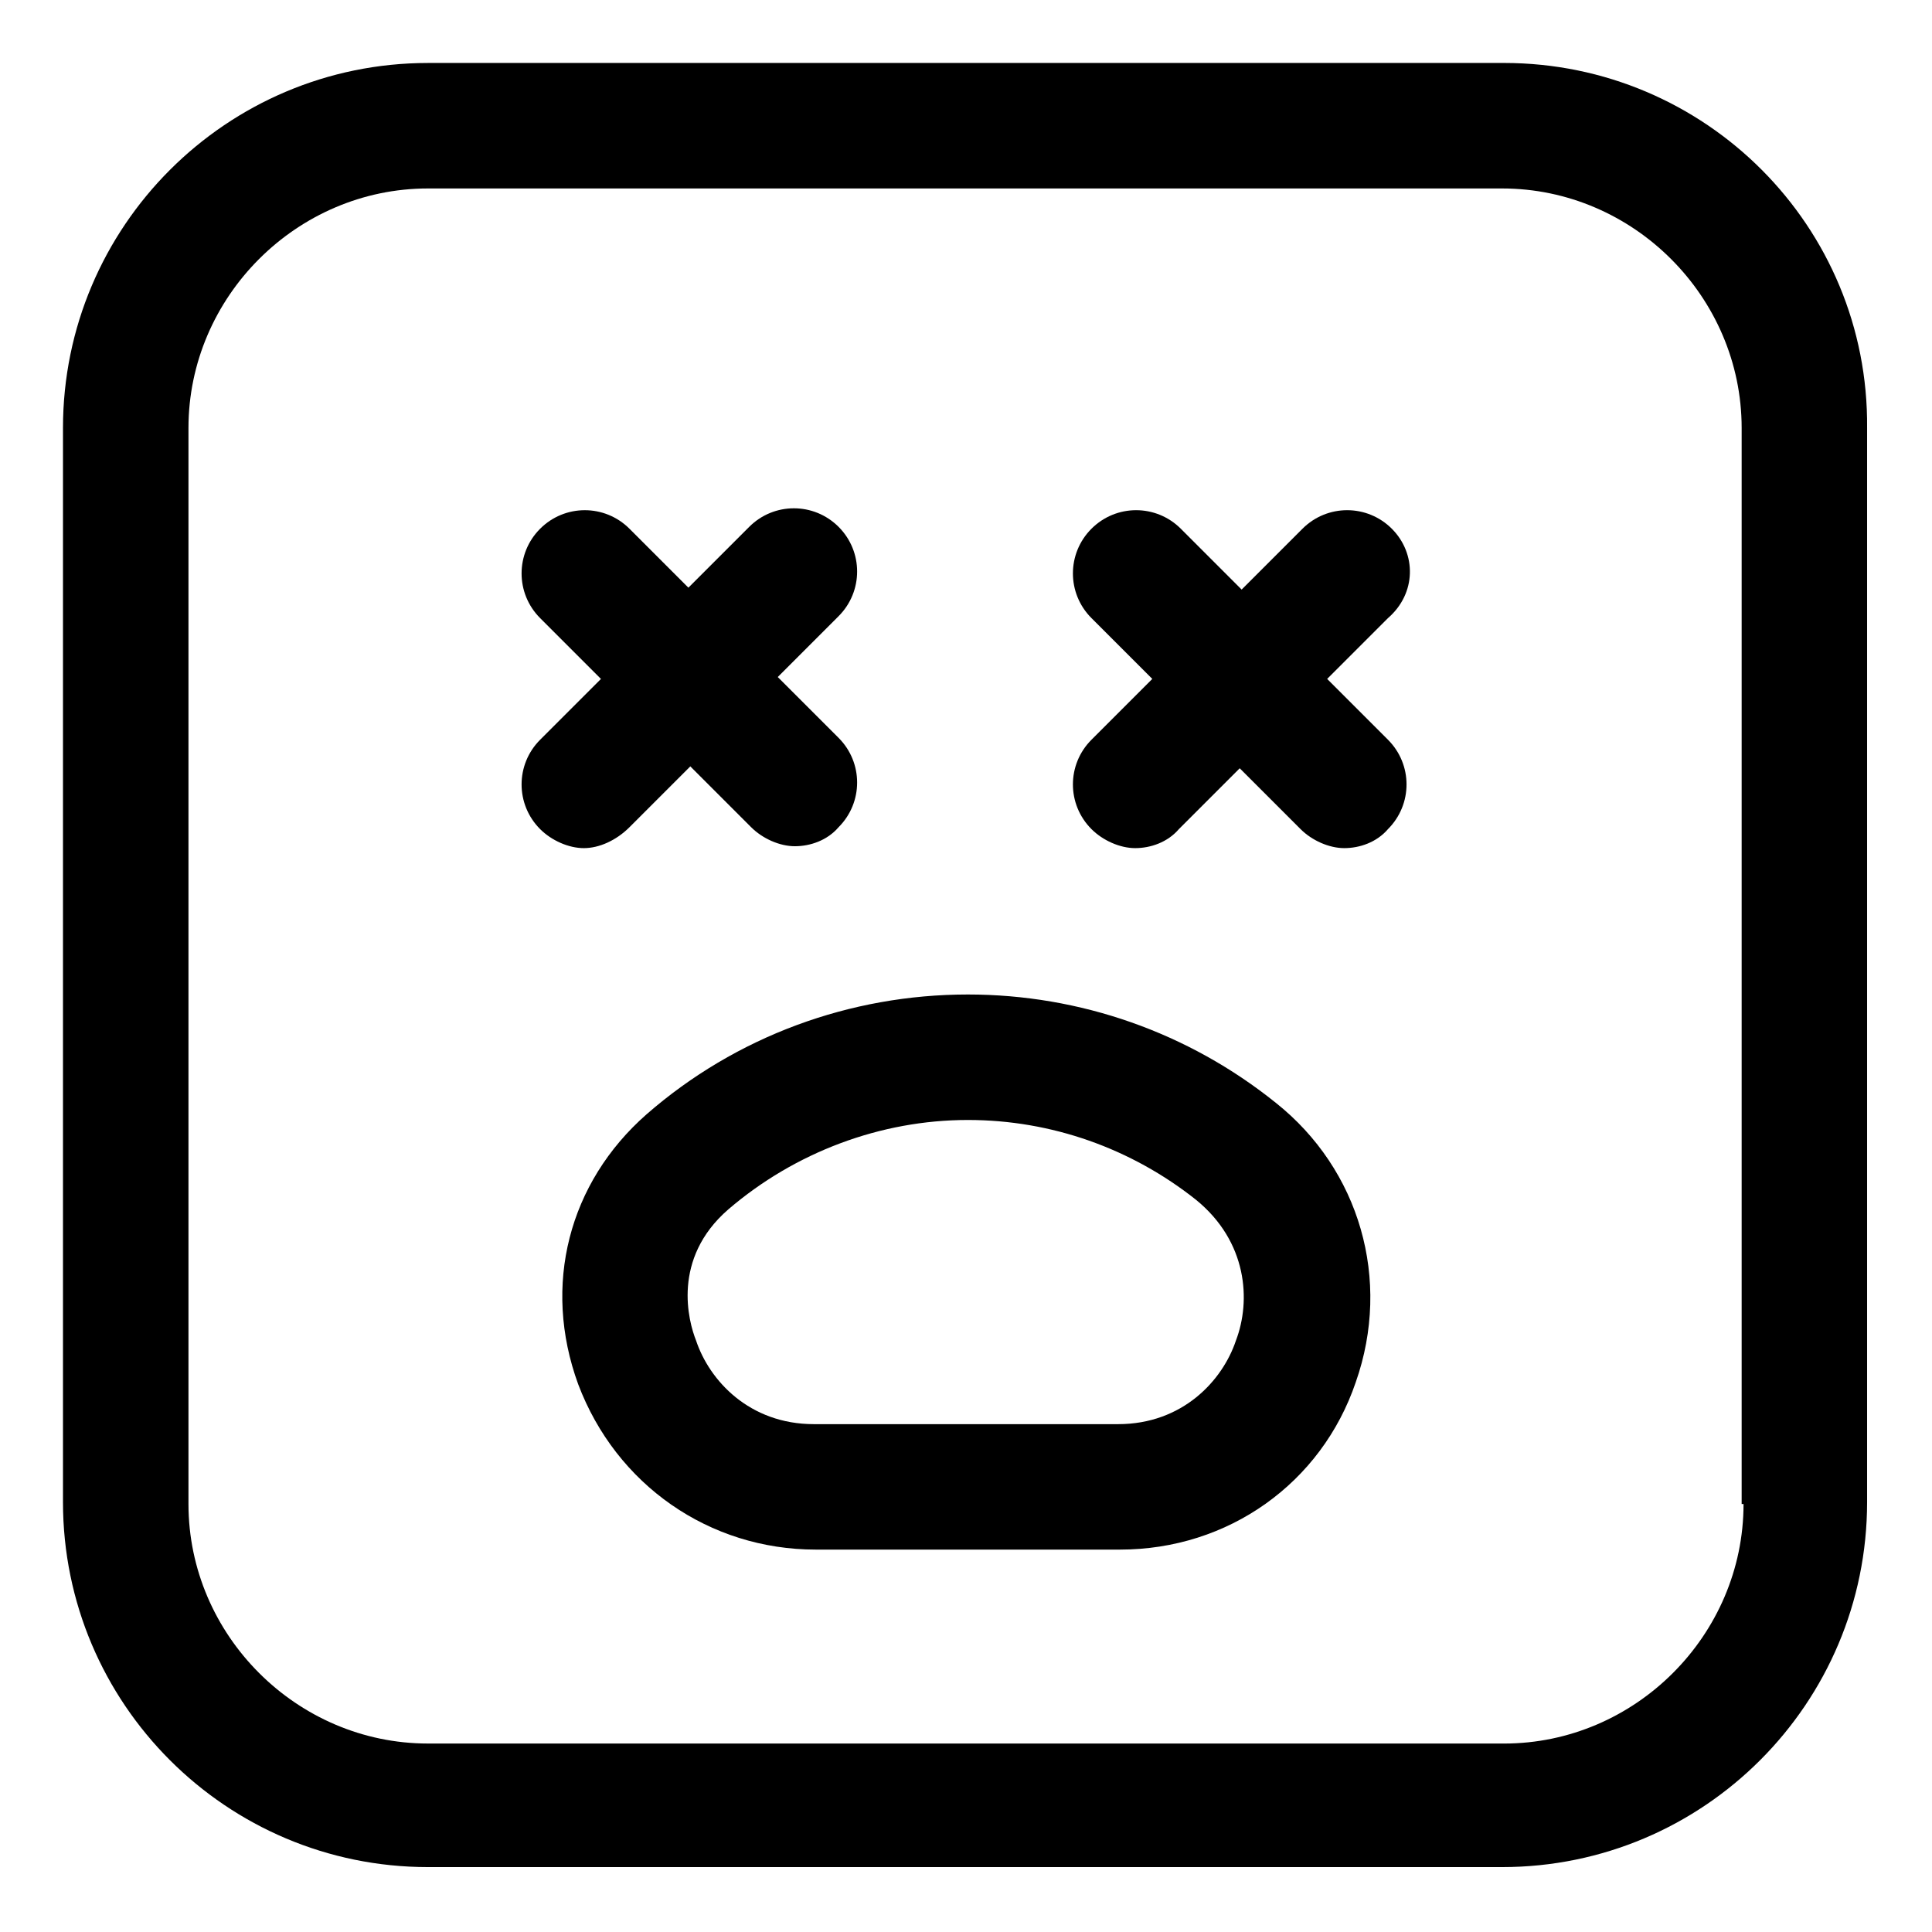
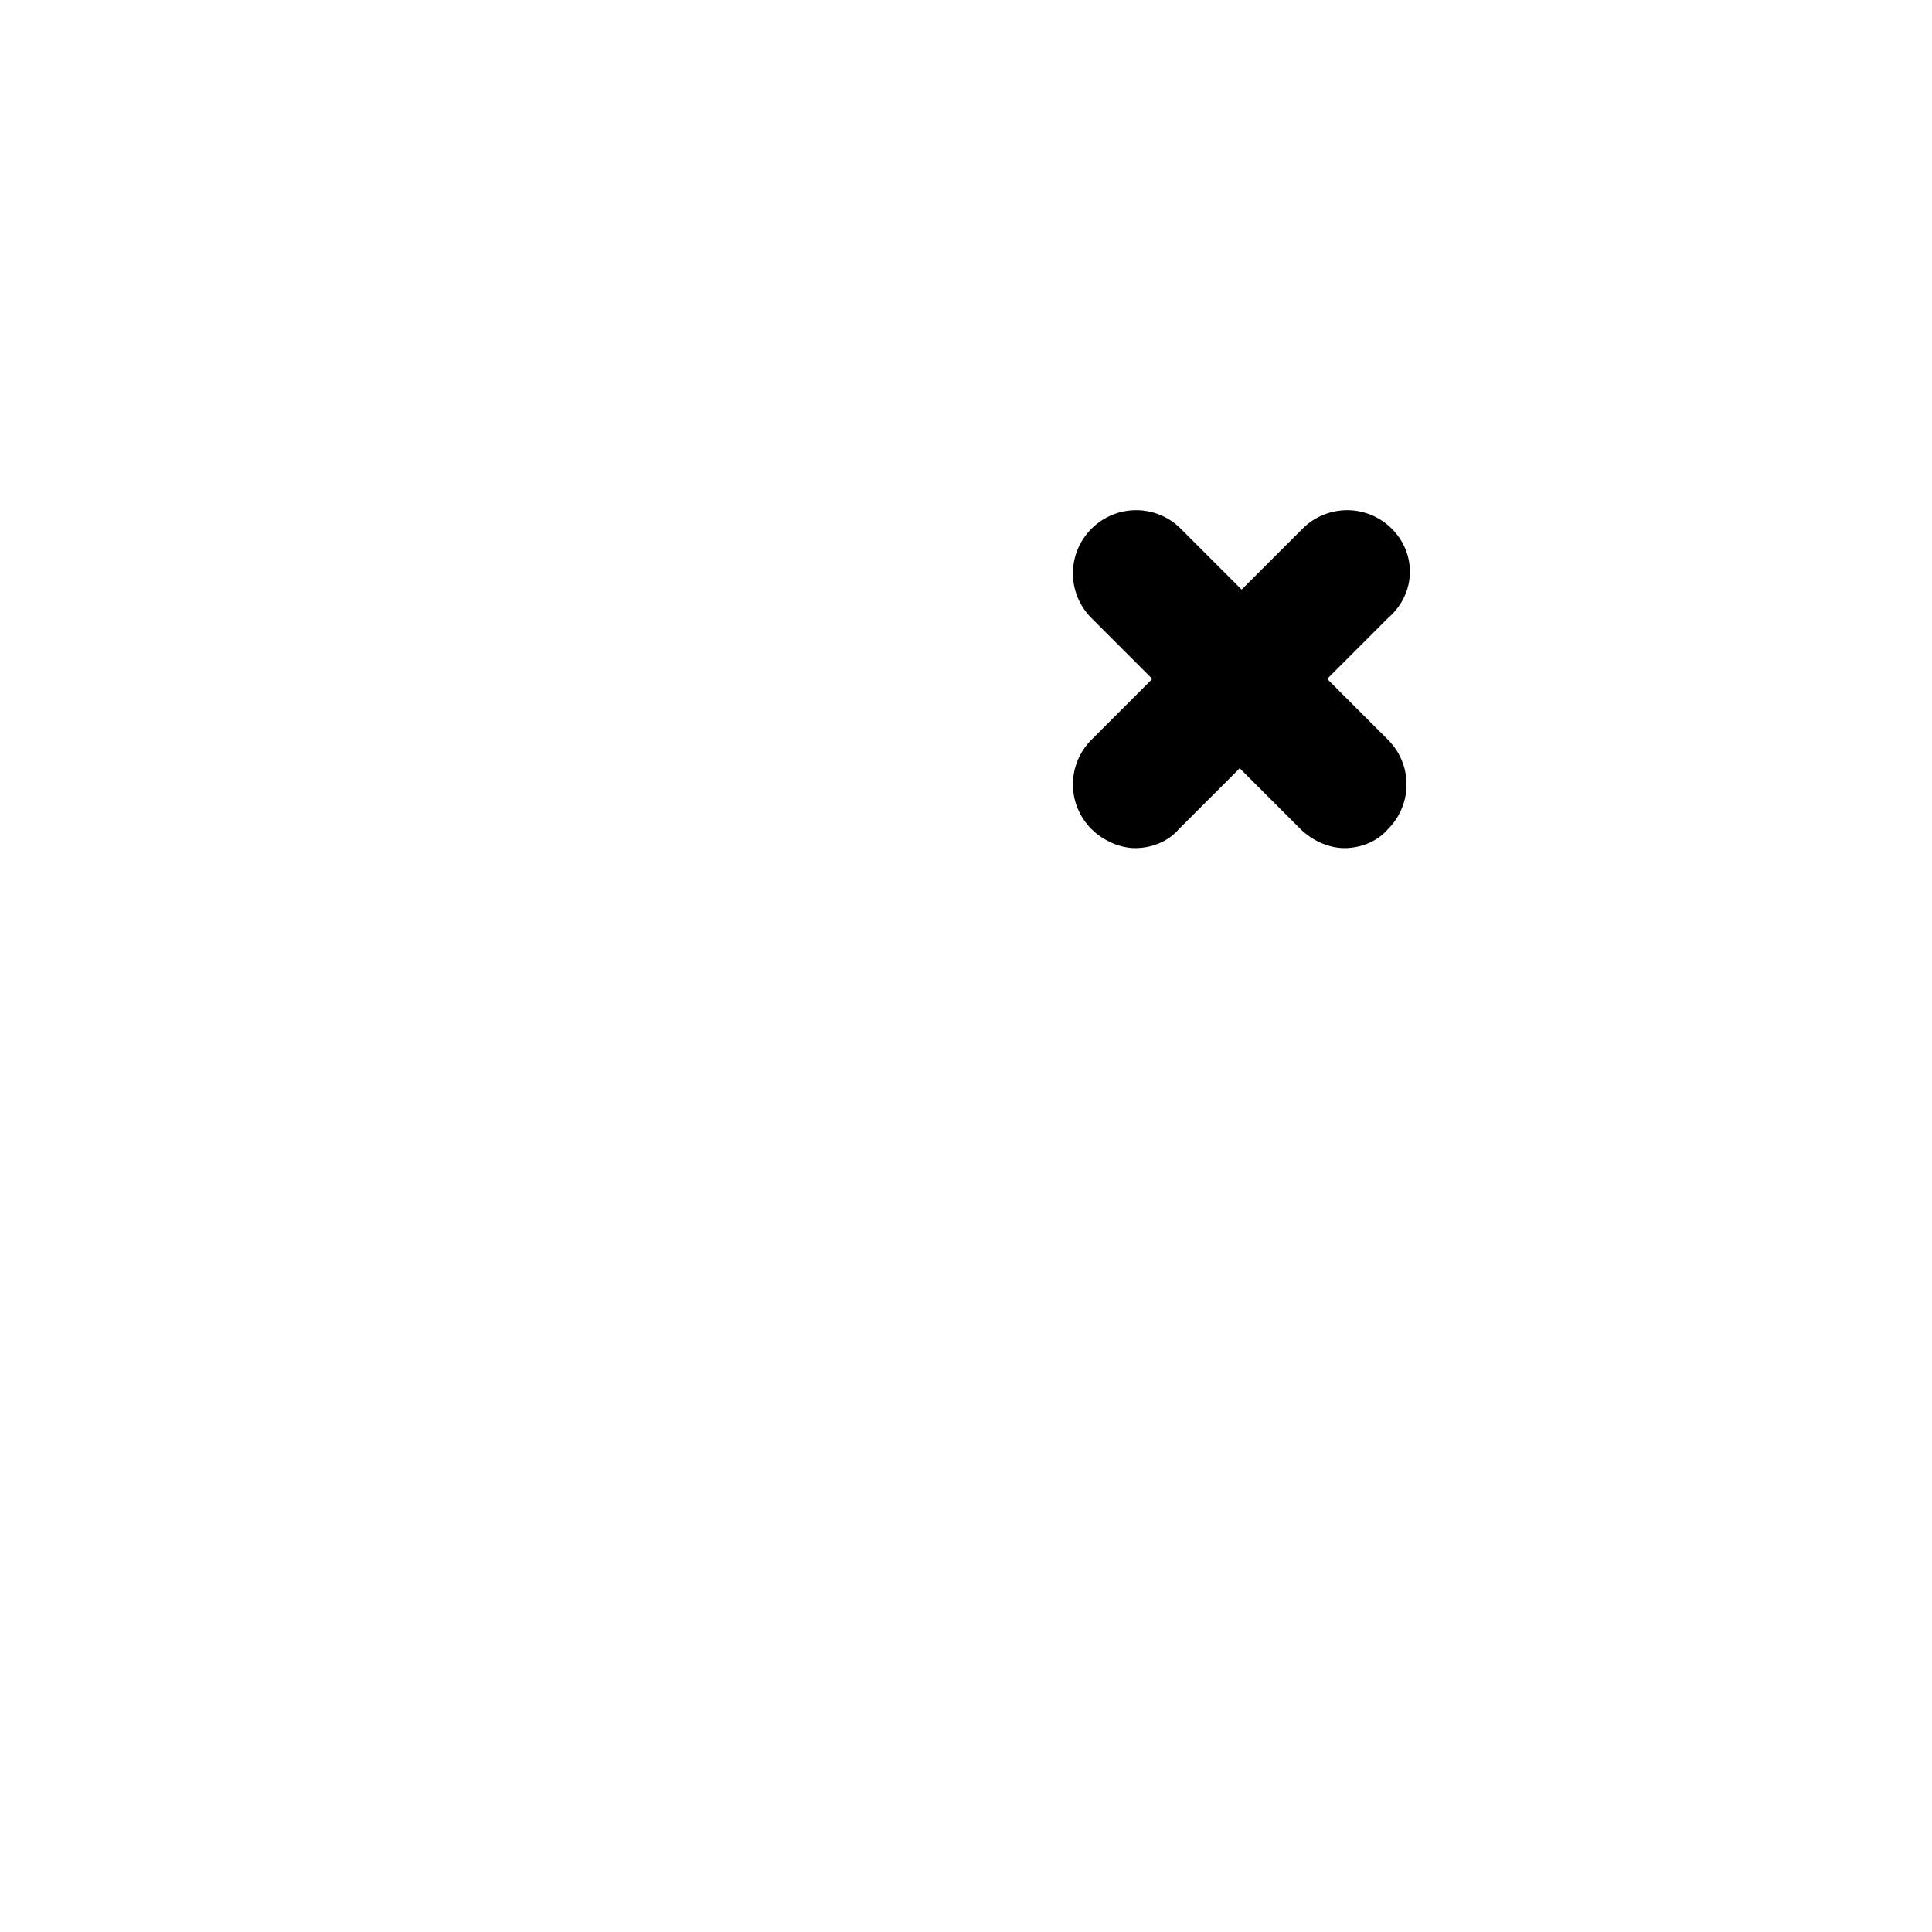
<svg xmlns="http://www.w3.org/2000/svg" fill="#000000" width="800px" height="800px" version="1.1" viewBox="144 144 512 512">
  <g>
-     <path d="m310.82 363.22 16.121-16.121 16.121 16.121c3.023 3.023 7.559 5.039 11.586 5.039 4.031 0 8.566-1.512 11.586-5.039 6.551-6.551 6.551-17.129 0-23.68l-16.121-16.121 16.121-16.121c6.551-6.551 6.551-17.129 0-23.68-6.551-6.551-17.129-6.551-23.68 0l-16.121 16.121-15.613-15.617c-6.551-6.551-17.129-6.551-23.68 0-6.551 6.551-6.551 17.129 0 23.68l16.121 16.121-16.121 16.121c-6.551 6.551-6.551 17.129 0 23.68 3.023 3.023 7.559 5.039 11.586 5.039 4.031 0 8.566-2.016 12.094-5.543z" />
    <path d="m512.85 284.12c-6.551-6.551-17.129-6.551-23.68 0l-16.121 16.121-16.121-16.121c-6.551-6.551-17.129-6.551-23.68 0-6.551 6.551-6.551 17.129 0 23.68l16.121 16.121-16.121 16.121c-6.551 6.551-6.551 17.129 0 23.68 3.023 3.023 7.559 5.039 11.586 5.039 4.031 0 8.566-1.512 11.586-5.039l16.121-16.121 16.121 16.121c3.023 3.023 7.559 5.039 11.586 5.039 4.031 0 8.566-1.512 11.586-5.039 6.551-6.551 6.551-17.129 0-23.68l-16.121-16.121 16.121-16.121c7.566-6.551 7.566-17.129 1.016-23.68z" />
-     <path d="m482.12 436.27c-23.176-18.641-51.891-28.719-81.617-28.719-31.234 0-61.465 11.082-85.145 31.738-20.656 18.137-27.711 45.344-18.137 71.539 10.078 26.703 34.762 43.832 62.977 43.832h80.609c28.719 0 53.402-17.633 62.473-44.336 9.57-27.199 1.004-56.422-21.16-74.055zm-10.582 62.977c-3.527 10.578-14.105 22.168-31.234 22.168h-80.609c-17.129 0-27.711-11.586-31.234-22.168-2.016-5.039-6.551-21.664 8.566-34.762 17.633-15.113 40.305-23.68 63.48-23.68 22.168 0 43.328 7.559 60.457 21.16 13.598 11.082 14.605 26.699 10.574 37.281z" />
-     <path d="m542.58 160.69h-285.16c-53.402 0-96.73 43.328-96.73 96.73v284.65c0 53.402 43.328 96.73 96.73 96.73h284.65c53.402 0 96.73-43.328 96.73-96.73v-284.65c0.504-53.406-42.824-96.734-96.227-96.734zm63.477 381.89c0 34.762-28.719 63.48-63.48 63.48l-285.15-0.004c-34.762 0-63.48-28.719-63.48-63.48v-285.15c0-34.762 28.719-63.48 63.48-63.48h284.65c34.762 0 63.48 28.719 63.48 63.48v285.16z" />
  </g>
</svg>